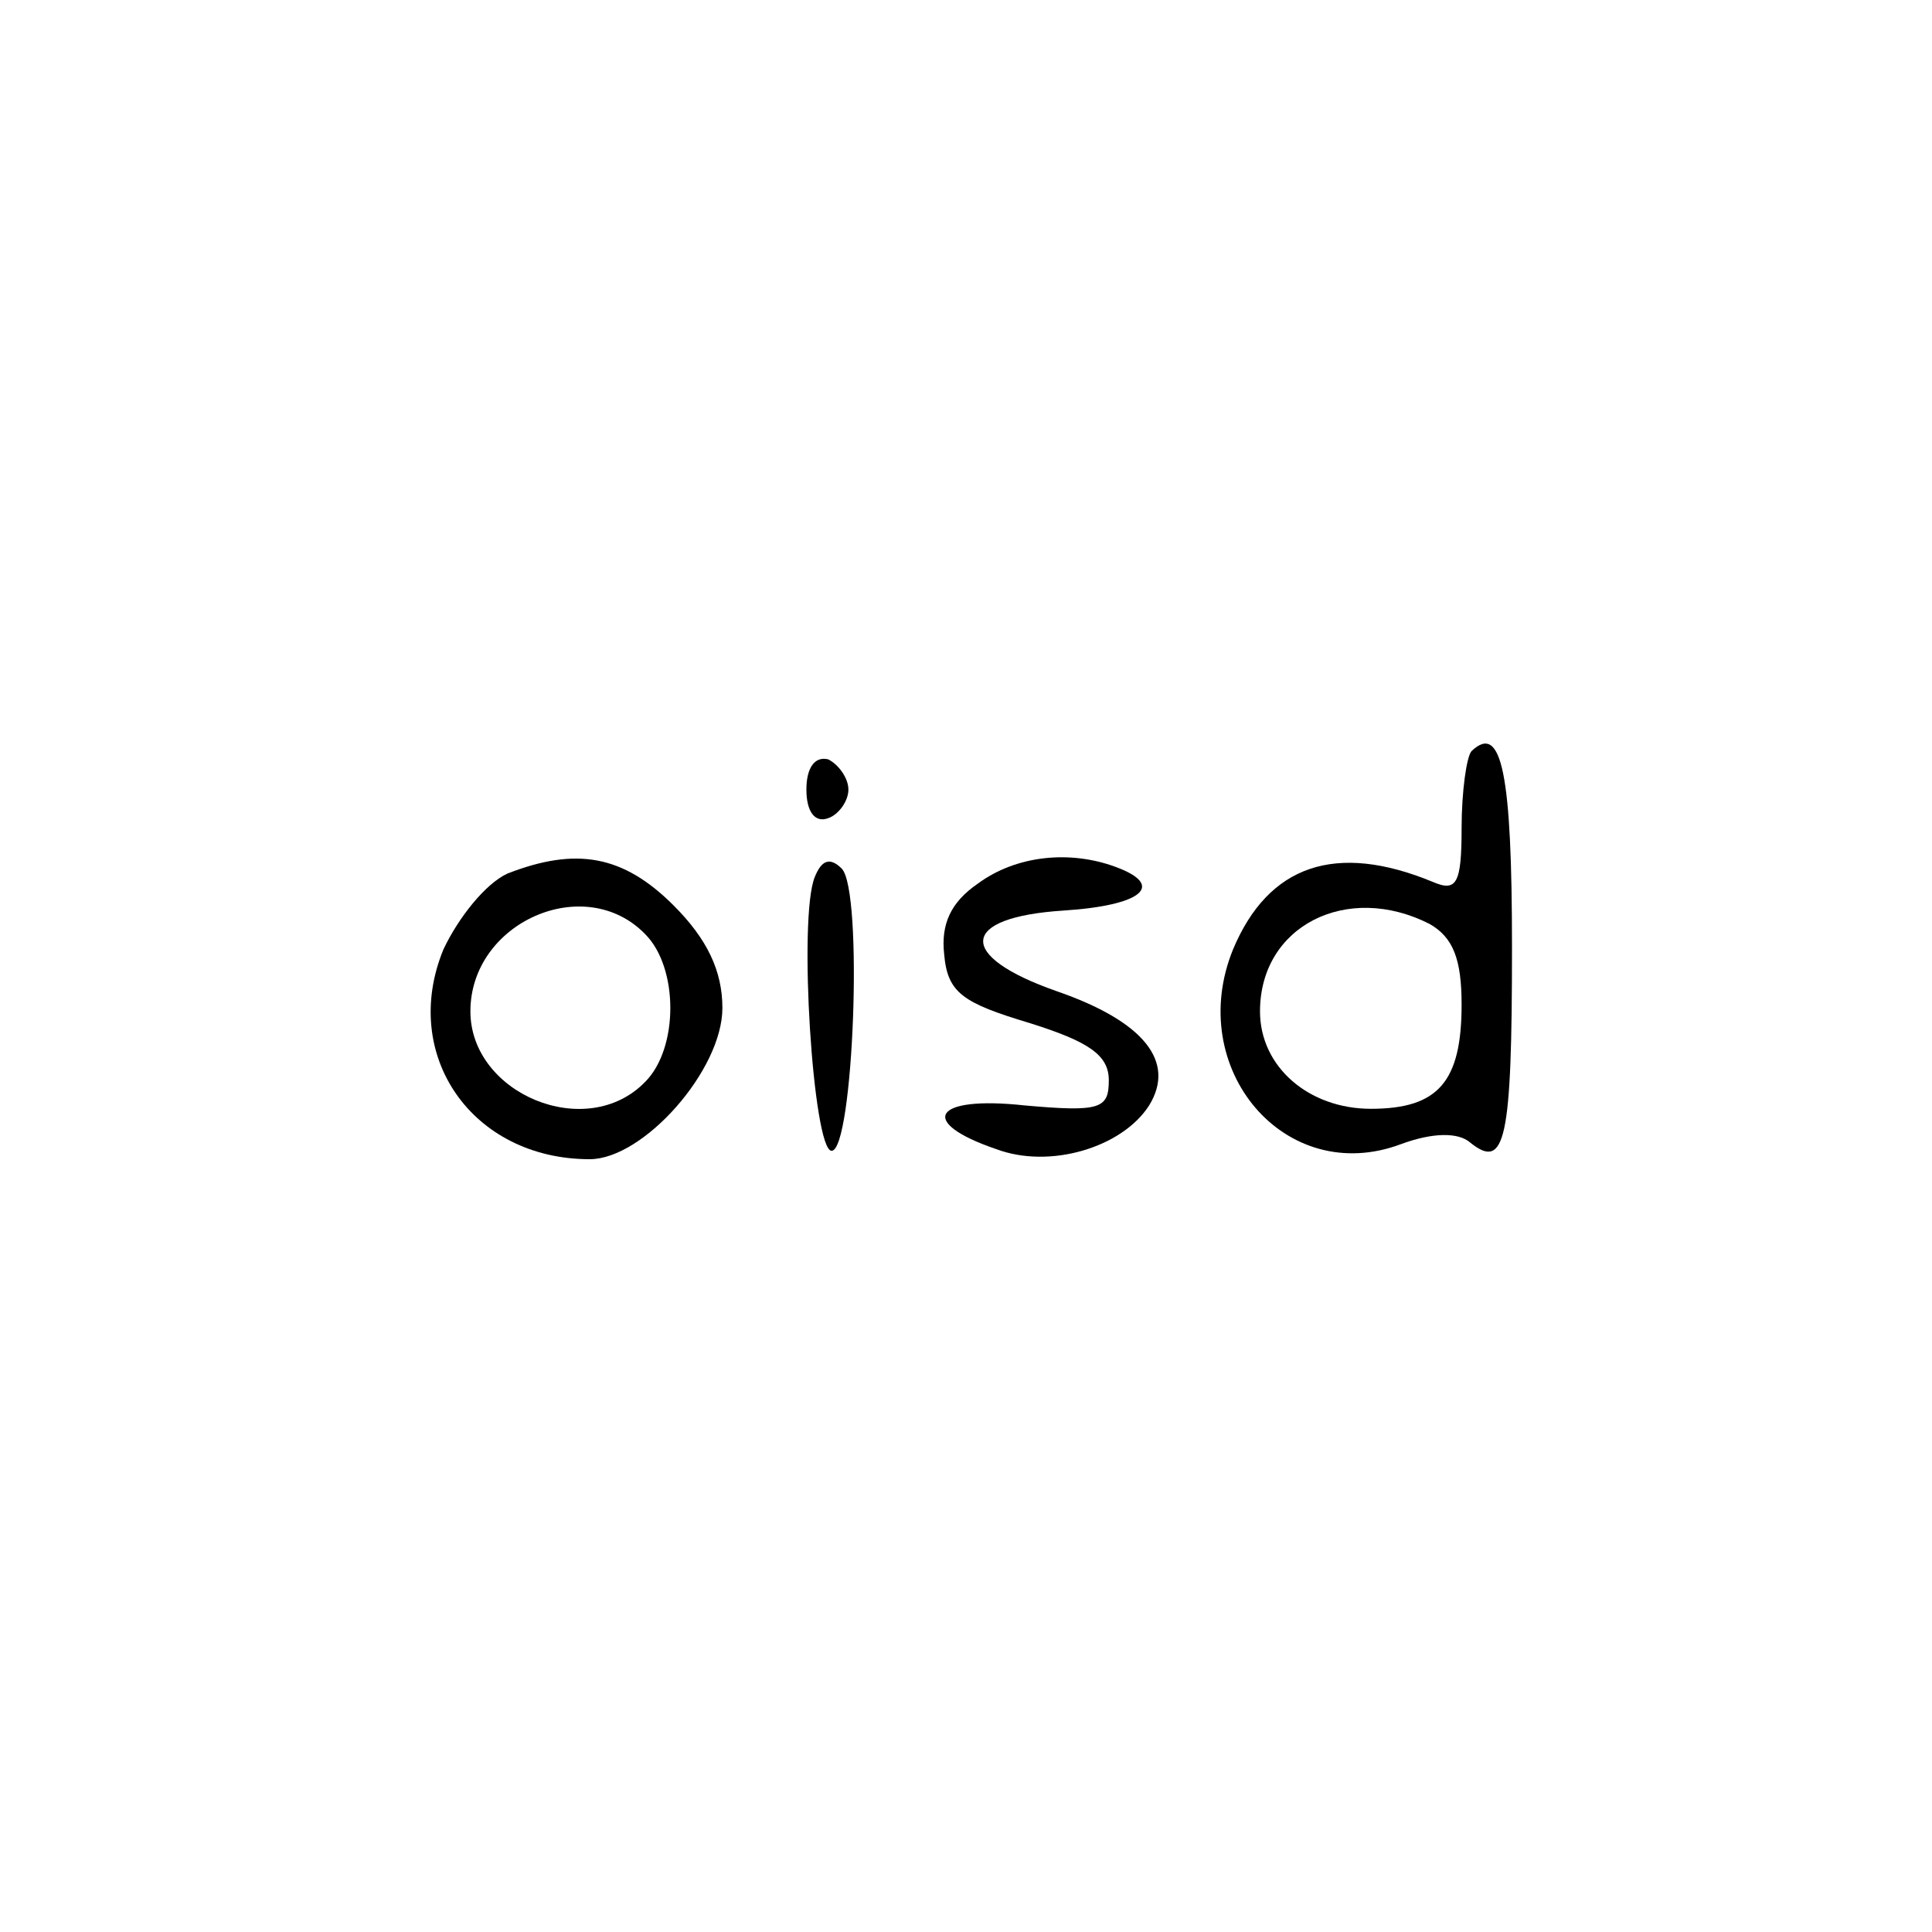
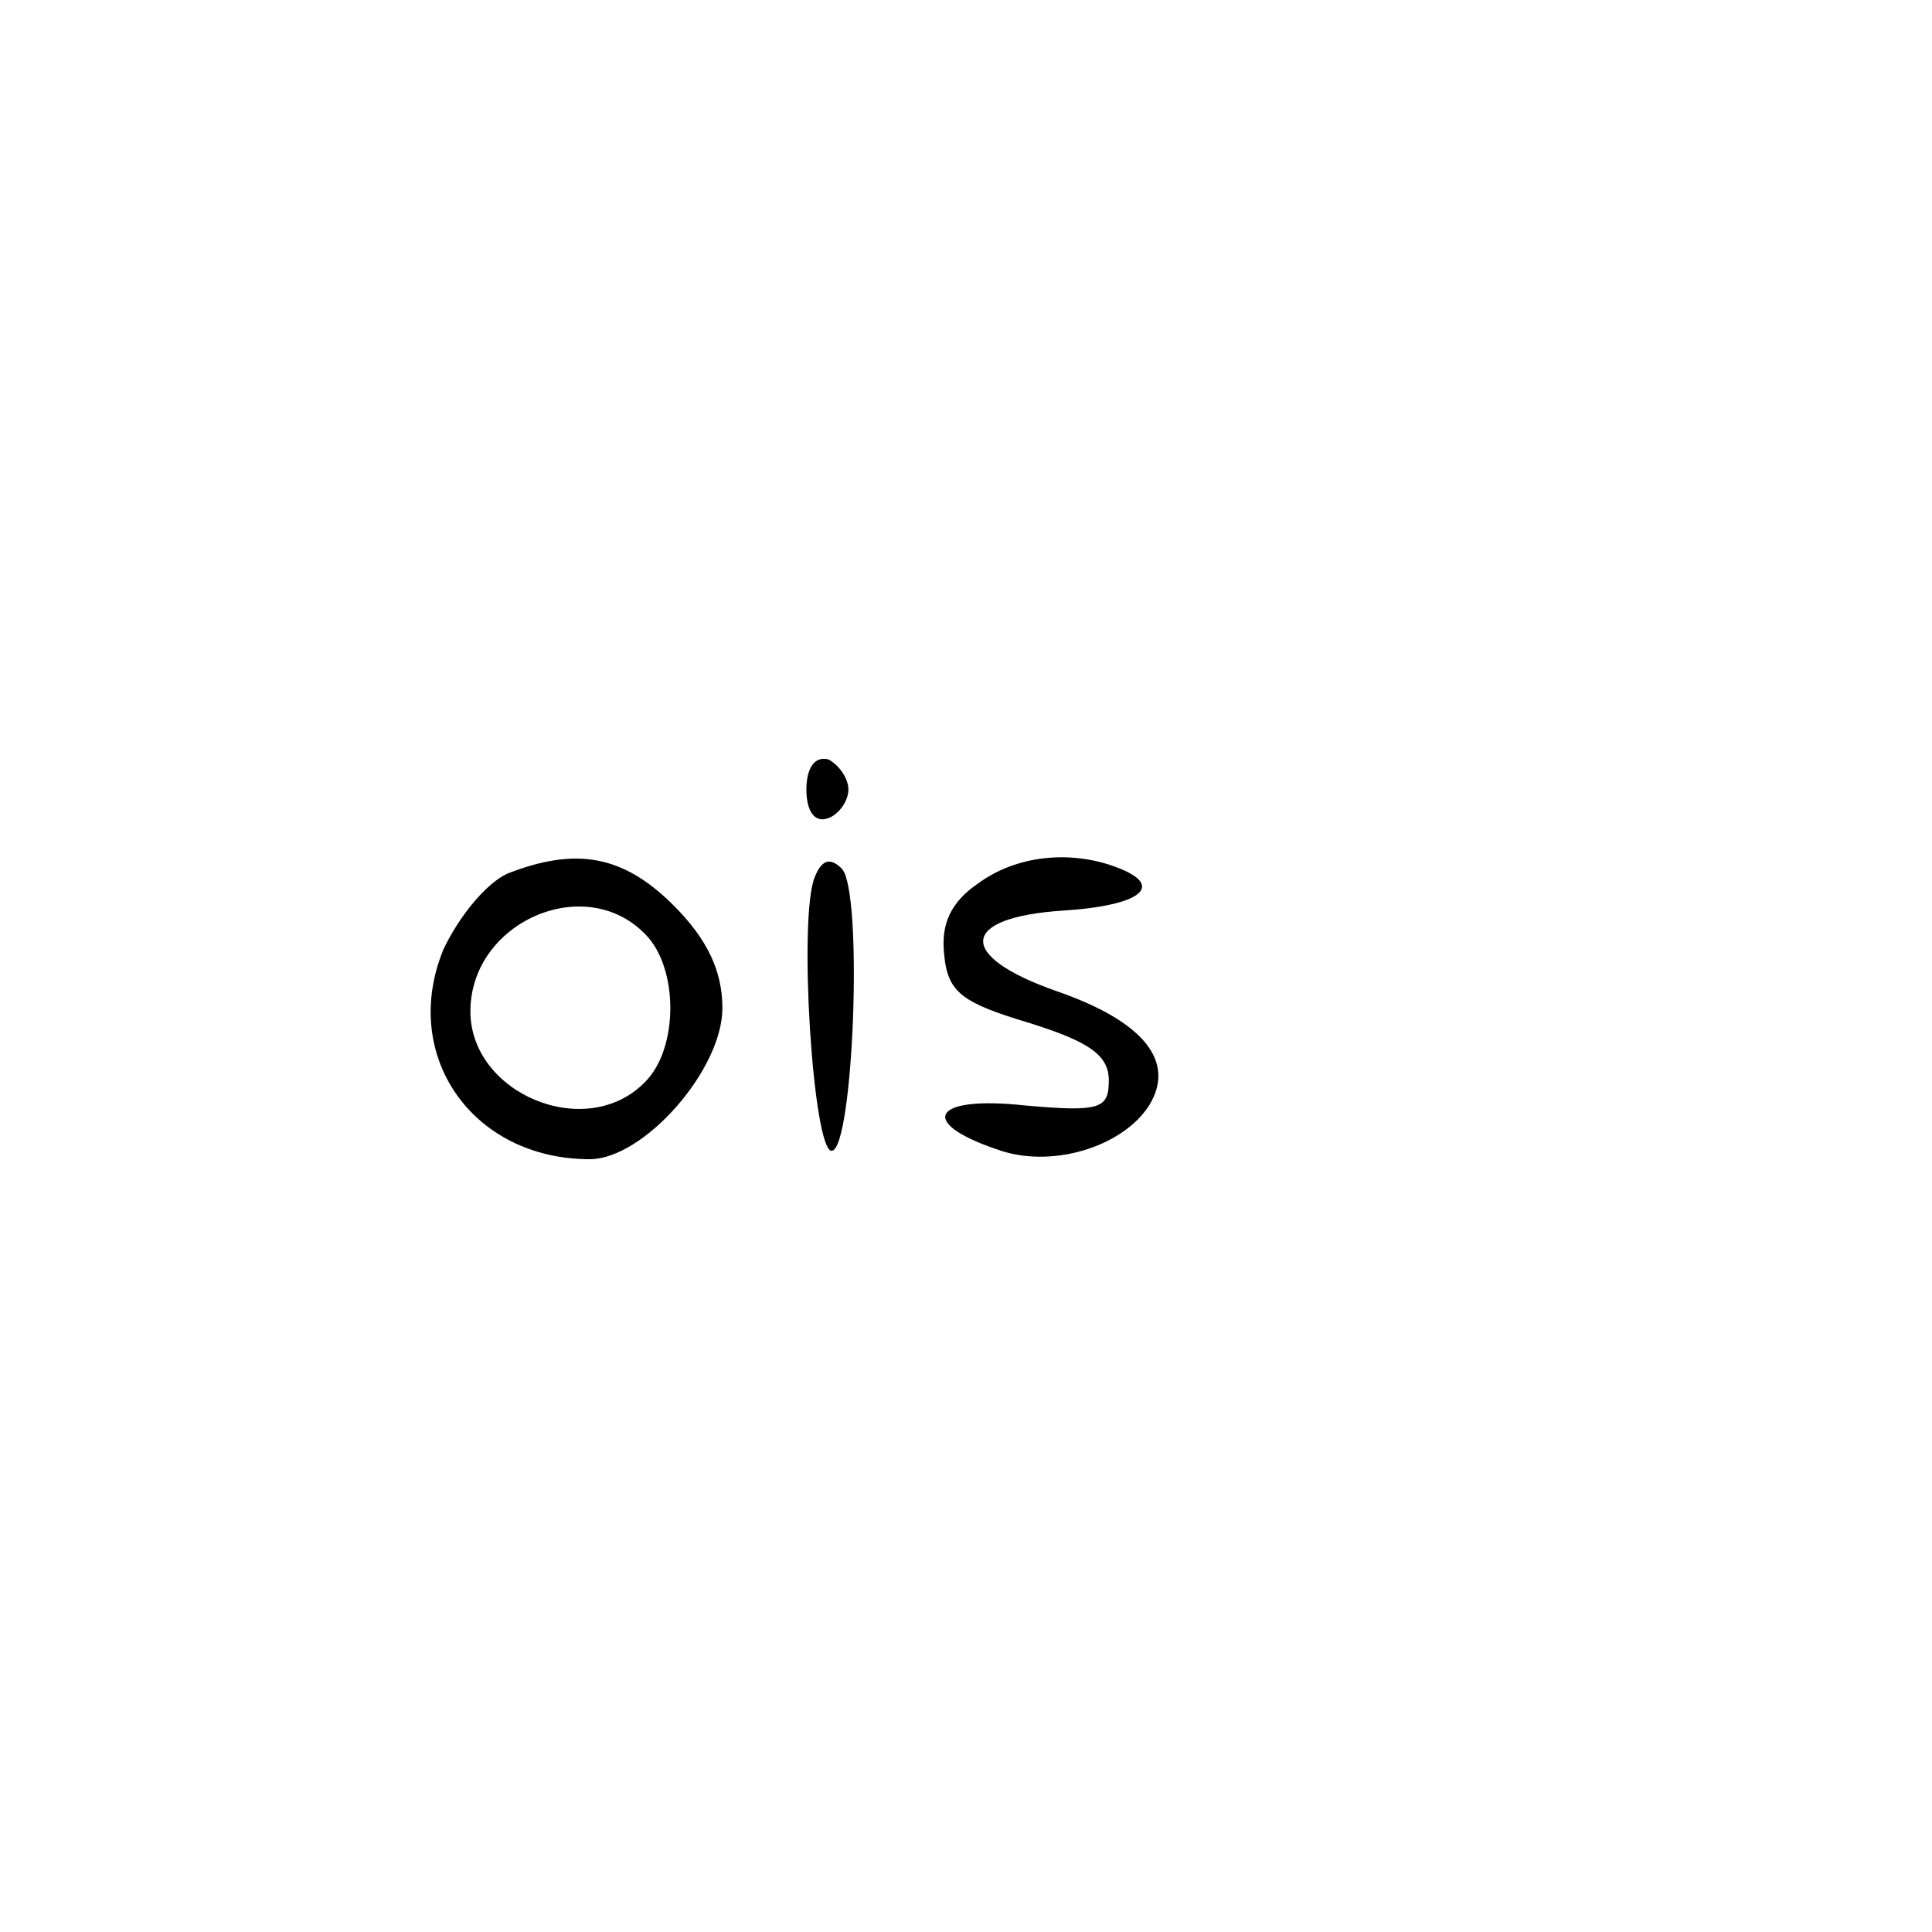
<svg xmlns="http://www.w3.org/2000/svg" version="1.2" width="115pt" height="115pt" viewBox="0 0 115 115" preserveAspectRatio="xMidYMid meet" baseProfile="tiny-ps">
  <title>bimi-svg-tiny-12-ps</title>
  <g transform="translate(0,115) scale(0.1,-0.1)" fill="#000000" stroke="none">
-     <path d="M876 703 c-3 -3 -6 -24 -6 -46 0 -33 -3 -38 -17 -32 -58 24 -98 10&#10;-119 -40 -29 -71 31 -142 100 -116 19 7 34 7 41 1 21 -17 25 1 25 116 0 103&#10;-6 134 -24 117z m-25 -103 c14 -8 19 -21 19 -48 0 -46 -14 -62 -54 -62 -37 0&#10;-66 25 -66 58 0 51 52 77 101 52z" />
    <path d="M480 680 c0 -13 5 -20 13 -17 6 2 12 10 12 17 0 7 -6 15 -12 18 -8 2&#10;-13 -5 -13 -18z" />
    <path d="M302 630 c-13 -6 -29 -26 -38 -45 -26 -63 17 -125 87 -125 32 0 79&#10;53 79 90 0 22 -9 41 -29 61 -30 30 -58 35 -99 19z m82 -36 c20 -20 20 -68 0&#10;-88 -35 -36 -104 -7 -104 42 0 53 68 83 104 46z" />
    <path d="M485 628 c-10 -24 -1 -163 10 -163 13 0 19 155 6 168 -7 7 -12 5 -16&#10;-5z" />
-     <path d="M582 624 c-16 -11 -22 -24 -20 -42 2 -23 11 -29 51 -41 35 -11 47&#10;-19 47 -34 0 -17 -5 -19 -50 -15 -55 6 -64 -10 -17 -26 32 -12 75 1 91 26 16&#10;26 -3 50 -55 68 -60 21 -58 44 4 48 47 3 61 15 31 26 -27 10 -59 7 -82 -10z" />
+     <path d="M582 624 c-16 -11 -22 -24 -20 -42 2 -23 11 -29 51 -41 35 -11 47&#10;-19 47 -34 0 -17 -5 -19 -50 -15 -55 6 -64 -10 -17 -26 32 -12 75 1 91 26 16&#10;26 -3 50 -55 68 -60 21 -58 44 4 48 47 3 61 15 31 26 -27 10 -59 7 -82 -10" />
  </g>
</svg>